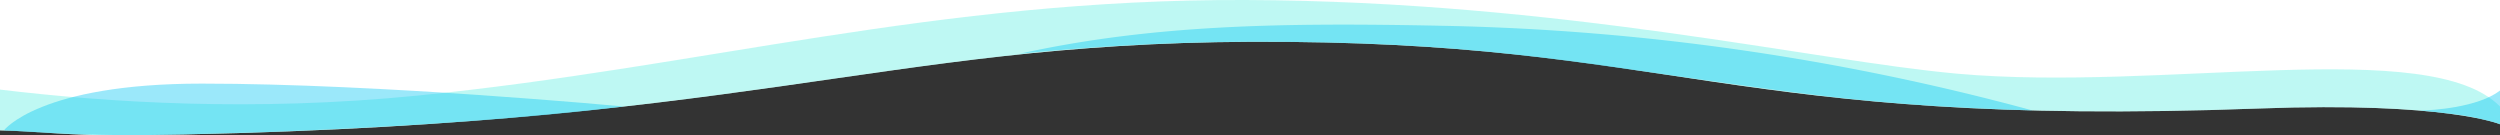
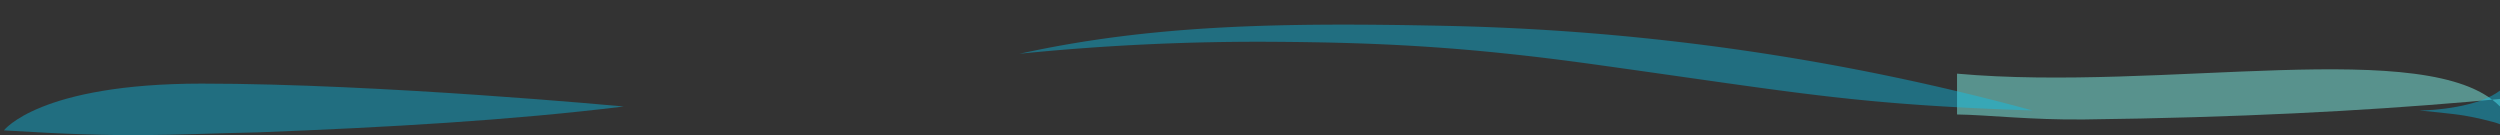
<svg xmlns="http://www.w3.org/2000/svg" id="Слой_1" data-name="Слой 1" viewBox="0 0 1920 104">
  <rect x="0" y="0" width="1920" height="104" fill="#333333" stroke="none" />
  <defs>
    <style>.cls-1{fill:#fff;}.cls-2{opacity:0.5;}.cls-3{fill:#7ef2e7;}.cls-4{fill:#07c7f2;opacity:0.4;}</style>
  </defs>
  <title>turquoise_blue_waves4</title>
-   <path class="cls-1" d="M1920,0H0V100.14c23,.28,57,4.32,98,3.82C570.63,98.21,674.53,33.34,960,32.1c328.82-1.43,364.49,66.5,775,51.22,144-5.36,185,12.1,185,12.1Z" />
  <g class="cls-2">
-     <path class="cls-3" d="M1920,81.8c-54-55-259-11-417-25.23C1391.57,46.5,1199.37,1,957,0,718.79-.91,537.68,51.85,321,73.38,194.22,86,83,78.73,0,68.8v31.34c23,.28,57,4.31,98,3.82,472.63-5.74,576.53-70.61,862-71.85,328.82-1.43,364.49,66.5,775,51.22,144-5.36,185,12.1,185,12.1Z" />
+     <path class="cls-3" d="M1920,81.8c-54-55-259-11-417-25.23v31.34c23,.28,57,4.31,98,3.82,472.63-5.74,576.53-70.61,862-71.85,328.82-1.43,364.49,66.5,775,51.22,144-5.36,185,12.1,185,12.1Z" />
  </g>
  <path class="cls-4" d="M3,100.14S30,64.21,155,64.21c137,0,324,17.58,324,17.58-87,10.7-182,16.05-281,19.87C126,103.19,102,106.25,3,100.14Z" />
  <path class="cls-4" d="M783,41.28a1825.15,1825.15,0,0,1,195-9.17c82.78.53,149,3.78,248,17.58,159,22.17,199,30.57,335,35.16a1862.5,1862.5,0,0,0-451-65C982,17.15,884,19.11,783,41.28Z" />
  <path class="cls-4" d="M1920,95.41l0-25.85c-17,13-52,15.29-62,15.29,6.57.62,24,2.29,34,3.82C1898.08,89.6,1915,93.26,1920,95.41Z" />
</svg>